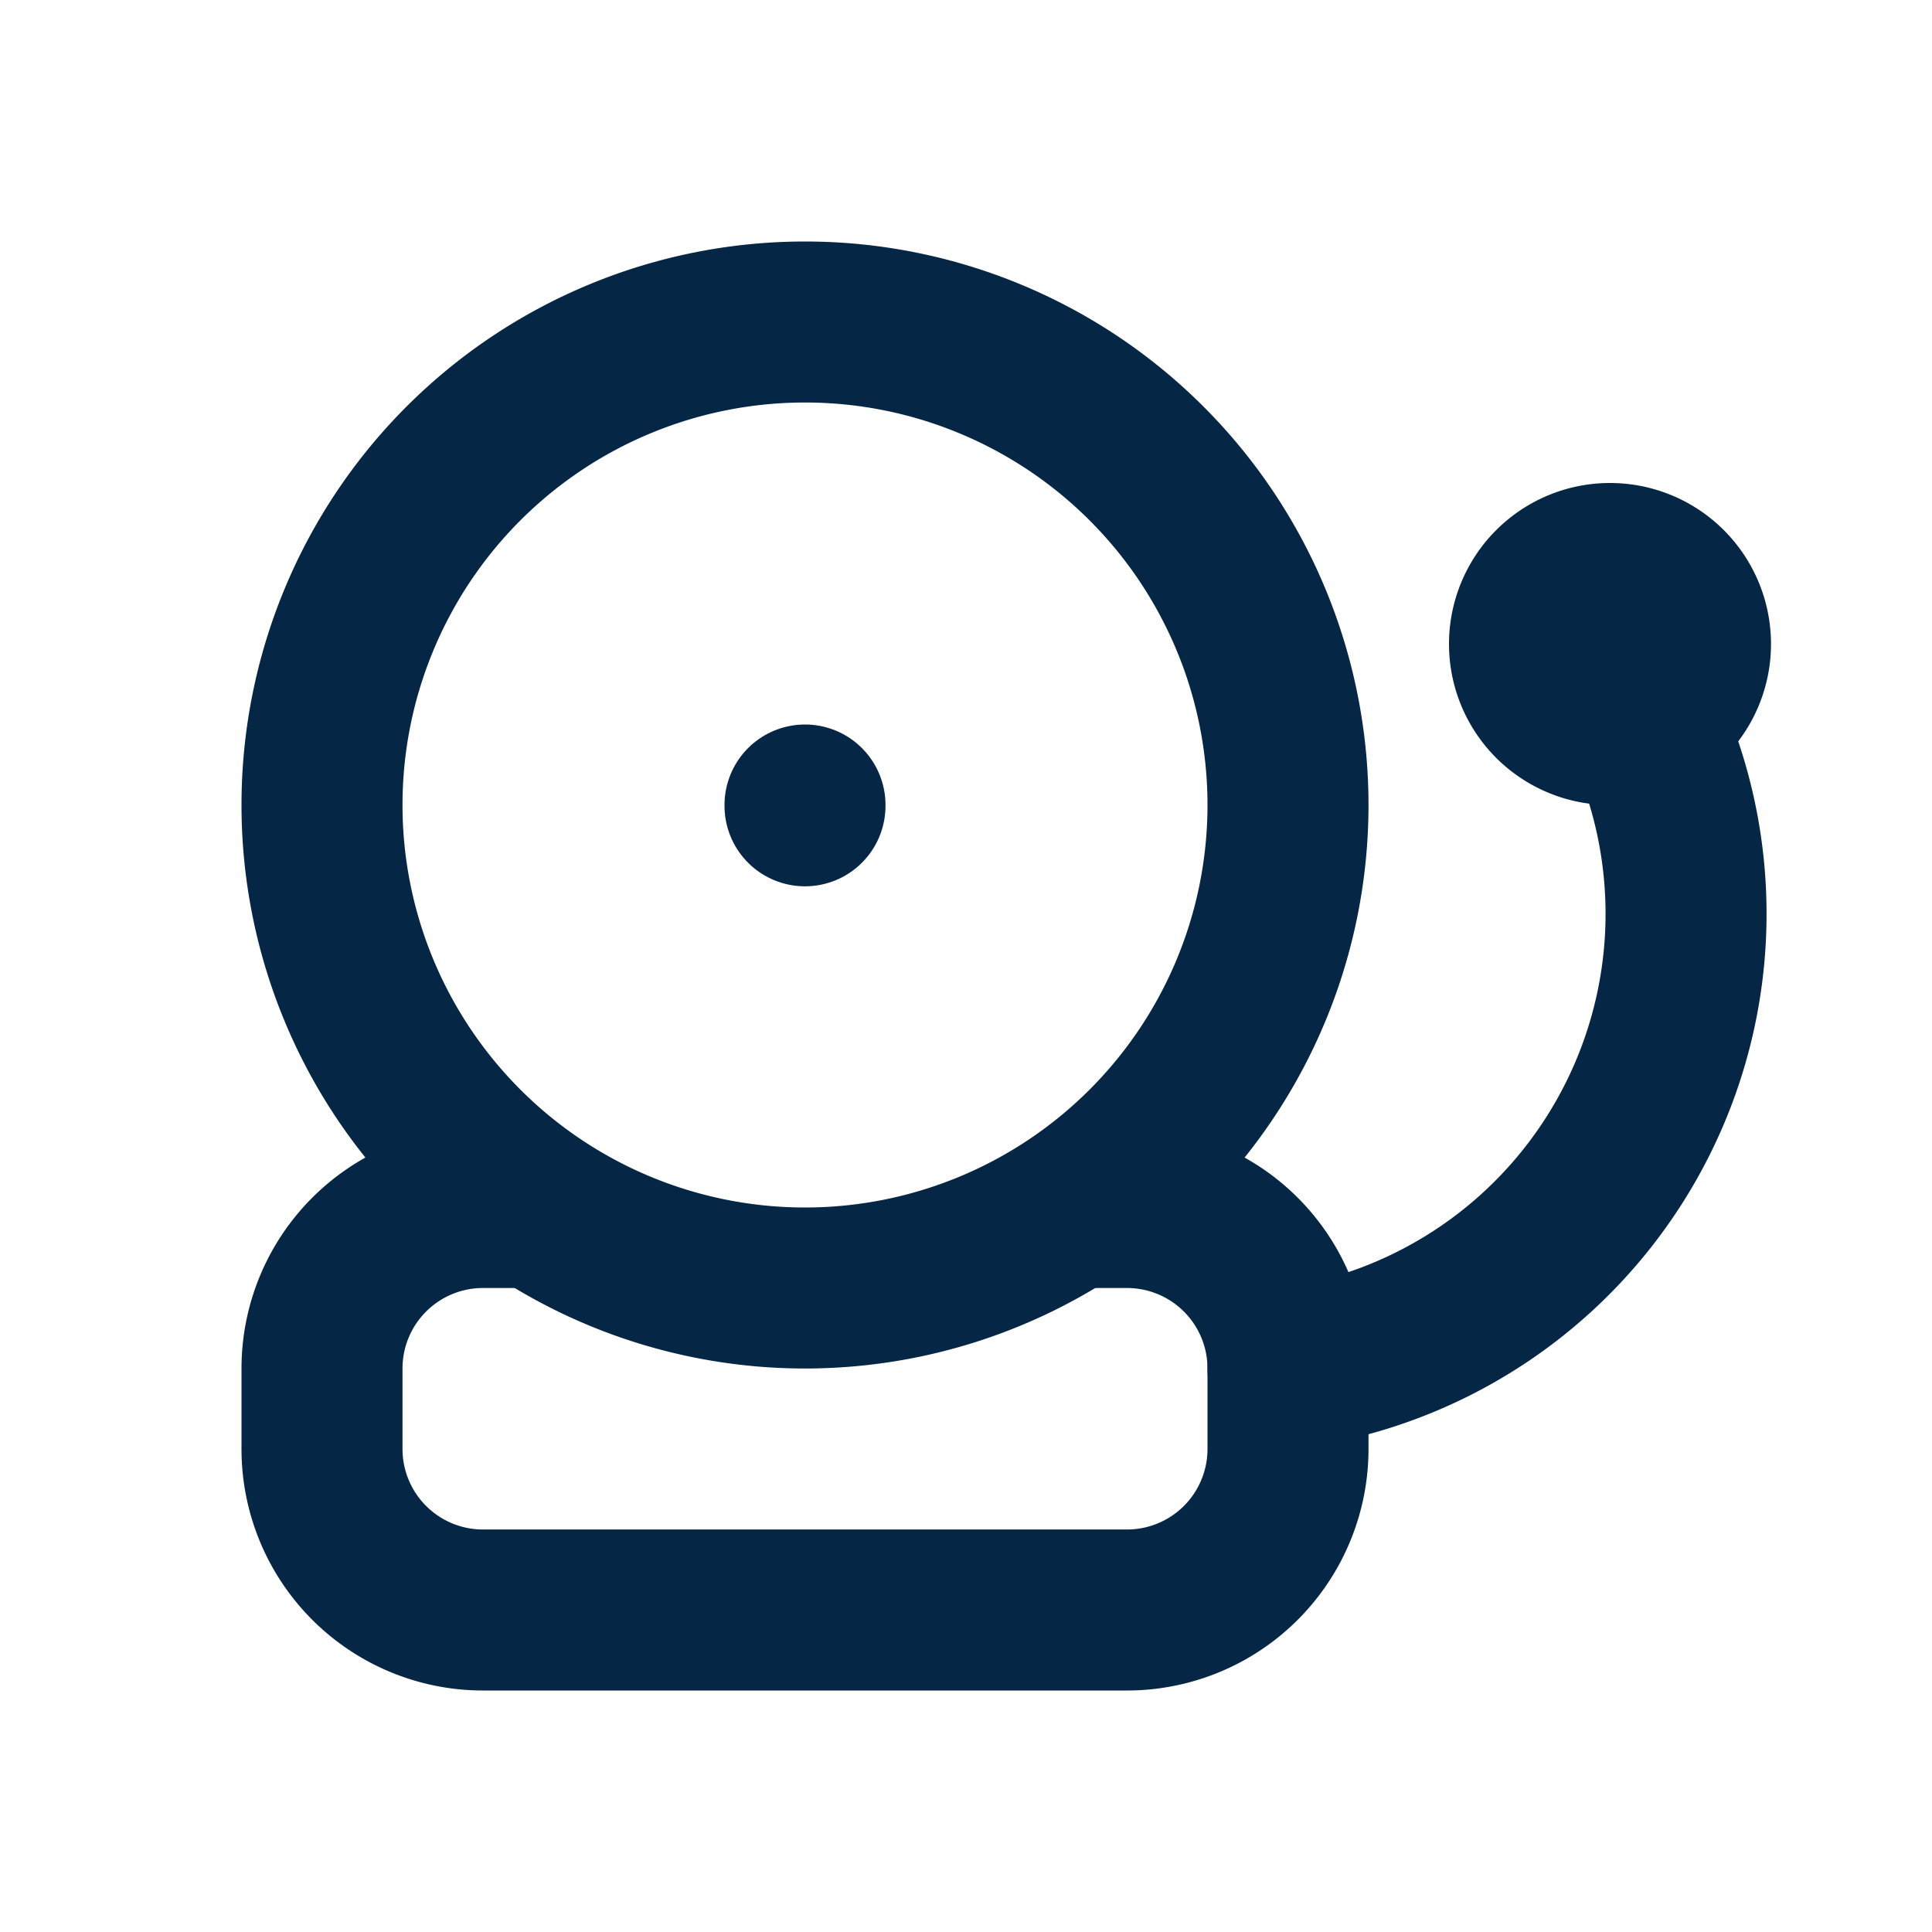
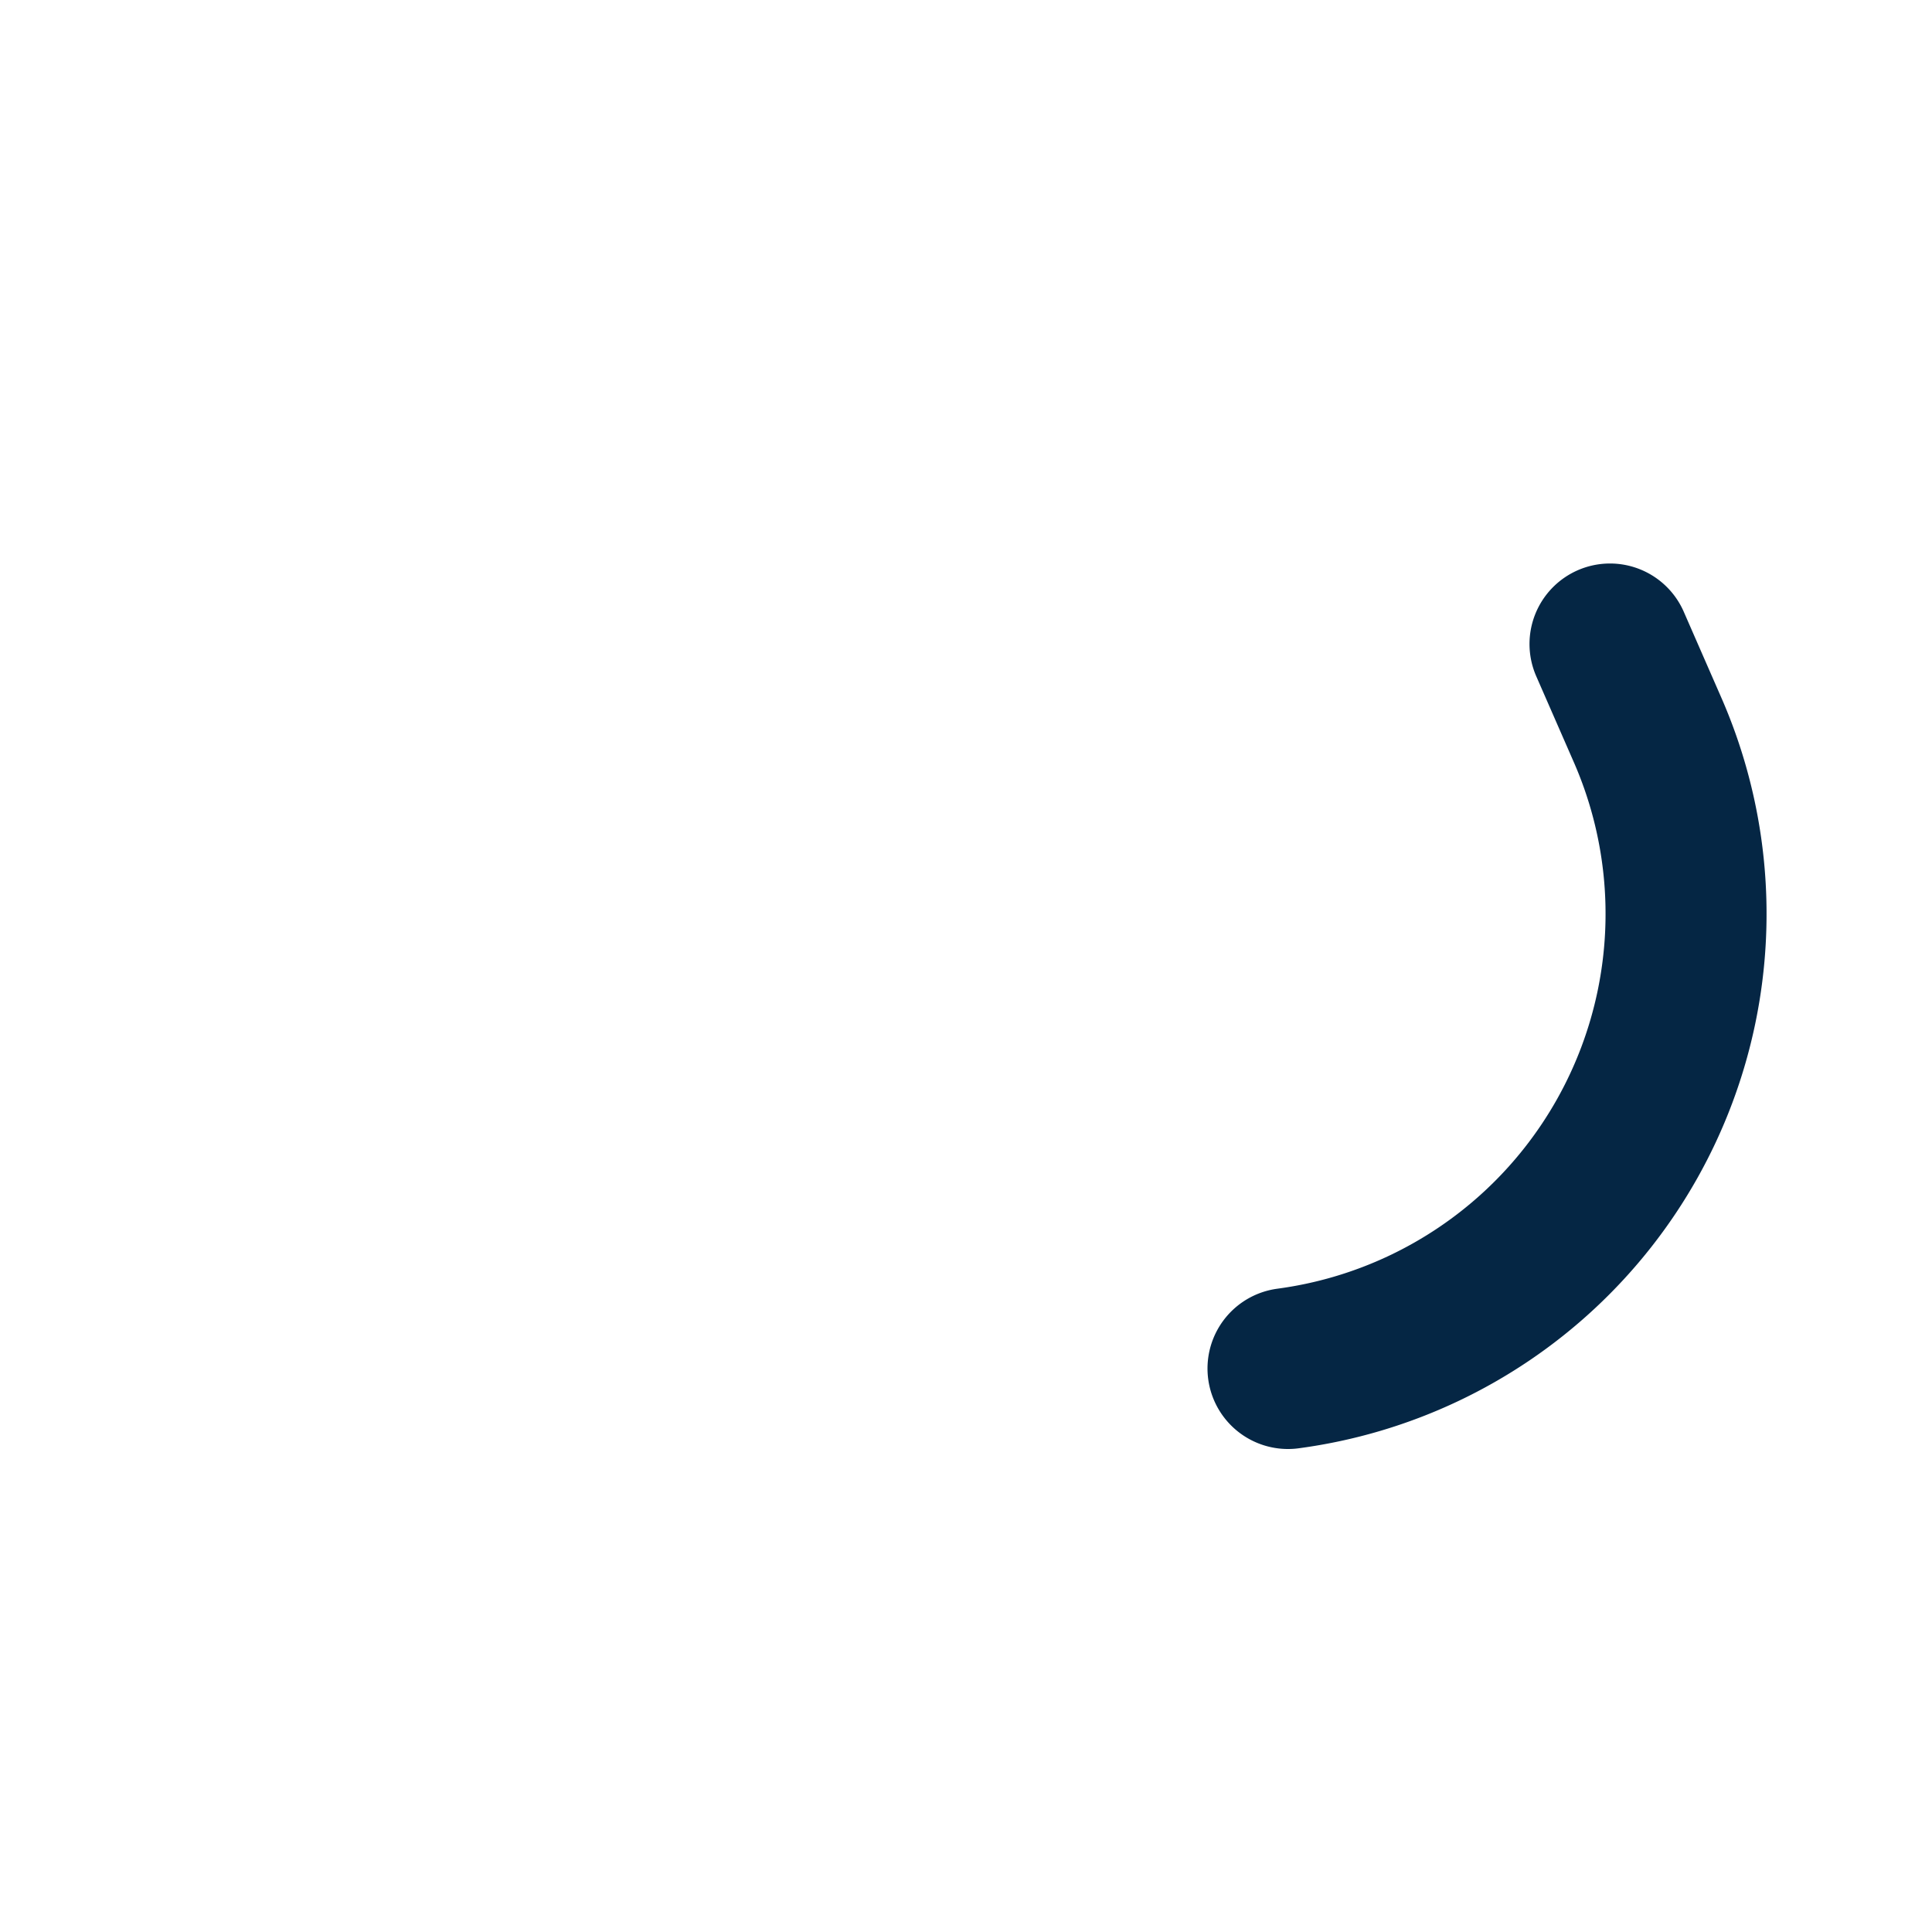
<svg xmlns="http://www.w3.org/2000/svg" class="icon icon-tabler icons-tabler-outline icon-tabler-bell-school" stroke-linejoin="round" stroke-linecap="round" stroke-width="2" stroke="#052644" fill="none" viewBox="0 0 24 24" height="24" width="24">
-   <path fill="none" d="M0 0h24v24H0z" stroke="none" />
-   <path d="M10 10m-6 0a6 6 0 1 0 12 0a6 6 0 1 0 -12 0" />
-   <path d="M13.5 15h.5a2 2 0 0 1 2 2v1a2 2 0 0 1 -2 2h-8a2 2 0 0 1 -2 -2v-1a2 2 0 0 1 2 -2h.5" />
  <path d="M16 17a5.698 5.698 0 0 0 4.467 -7.932l-.467 -1.068" />
-   <path d="M10 10v.01" />
-   <path d="M20 8m-1 0a1 1 0 1 0 2 0a1 1 0 1 0 -2 0" />
</svg>